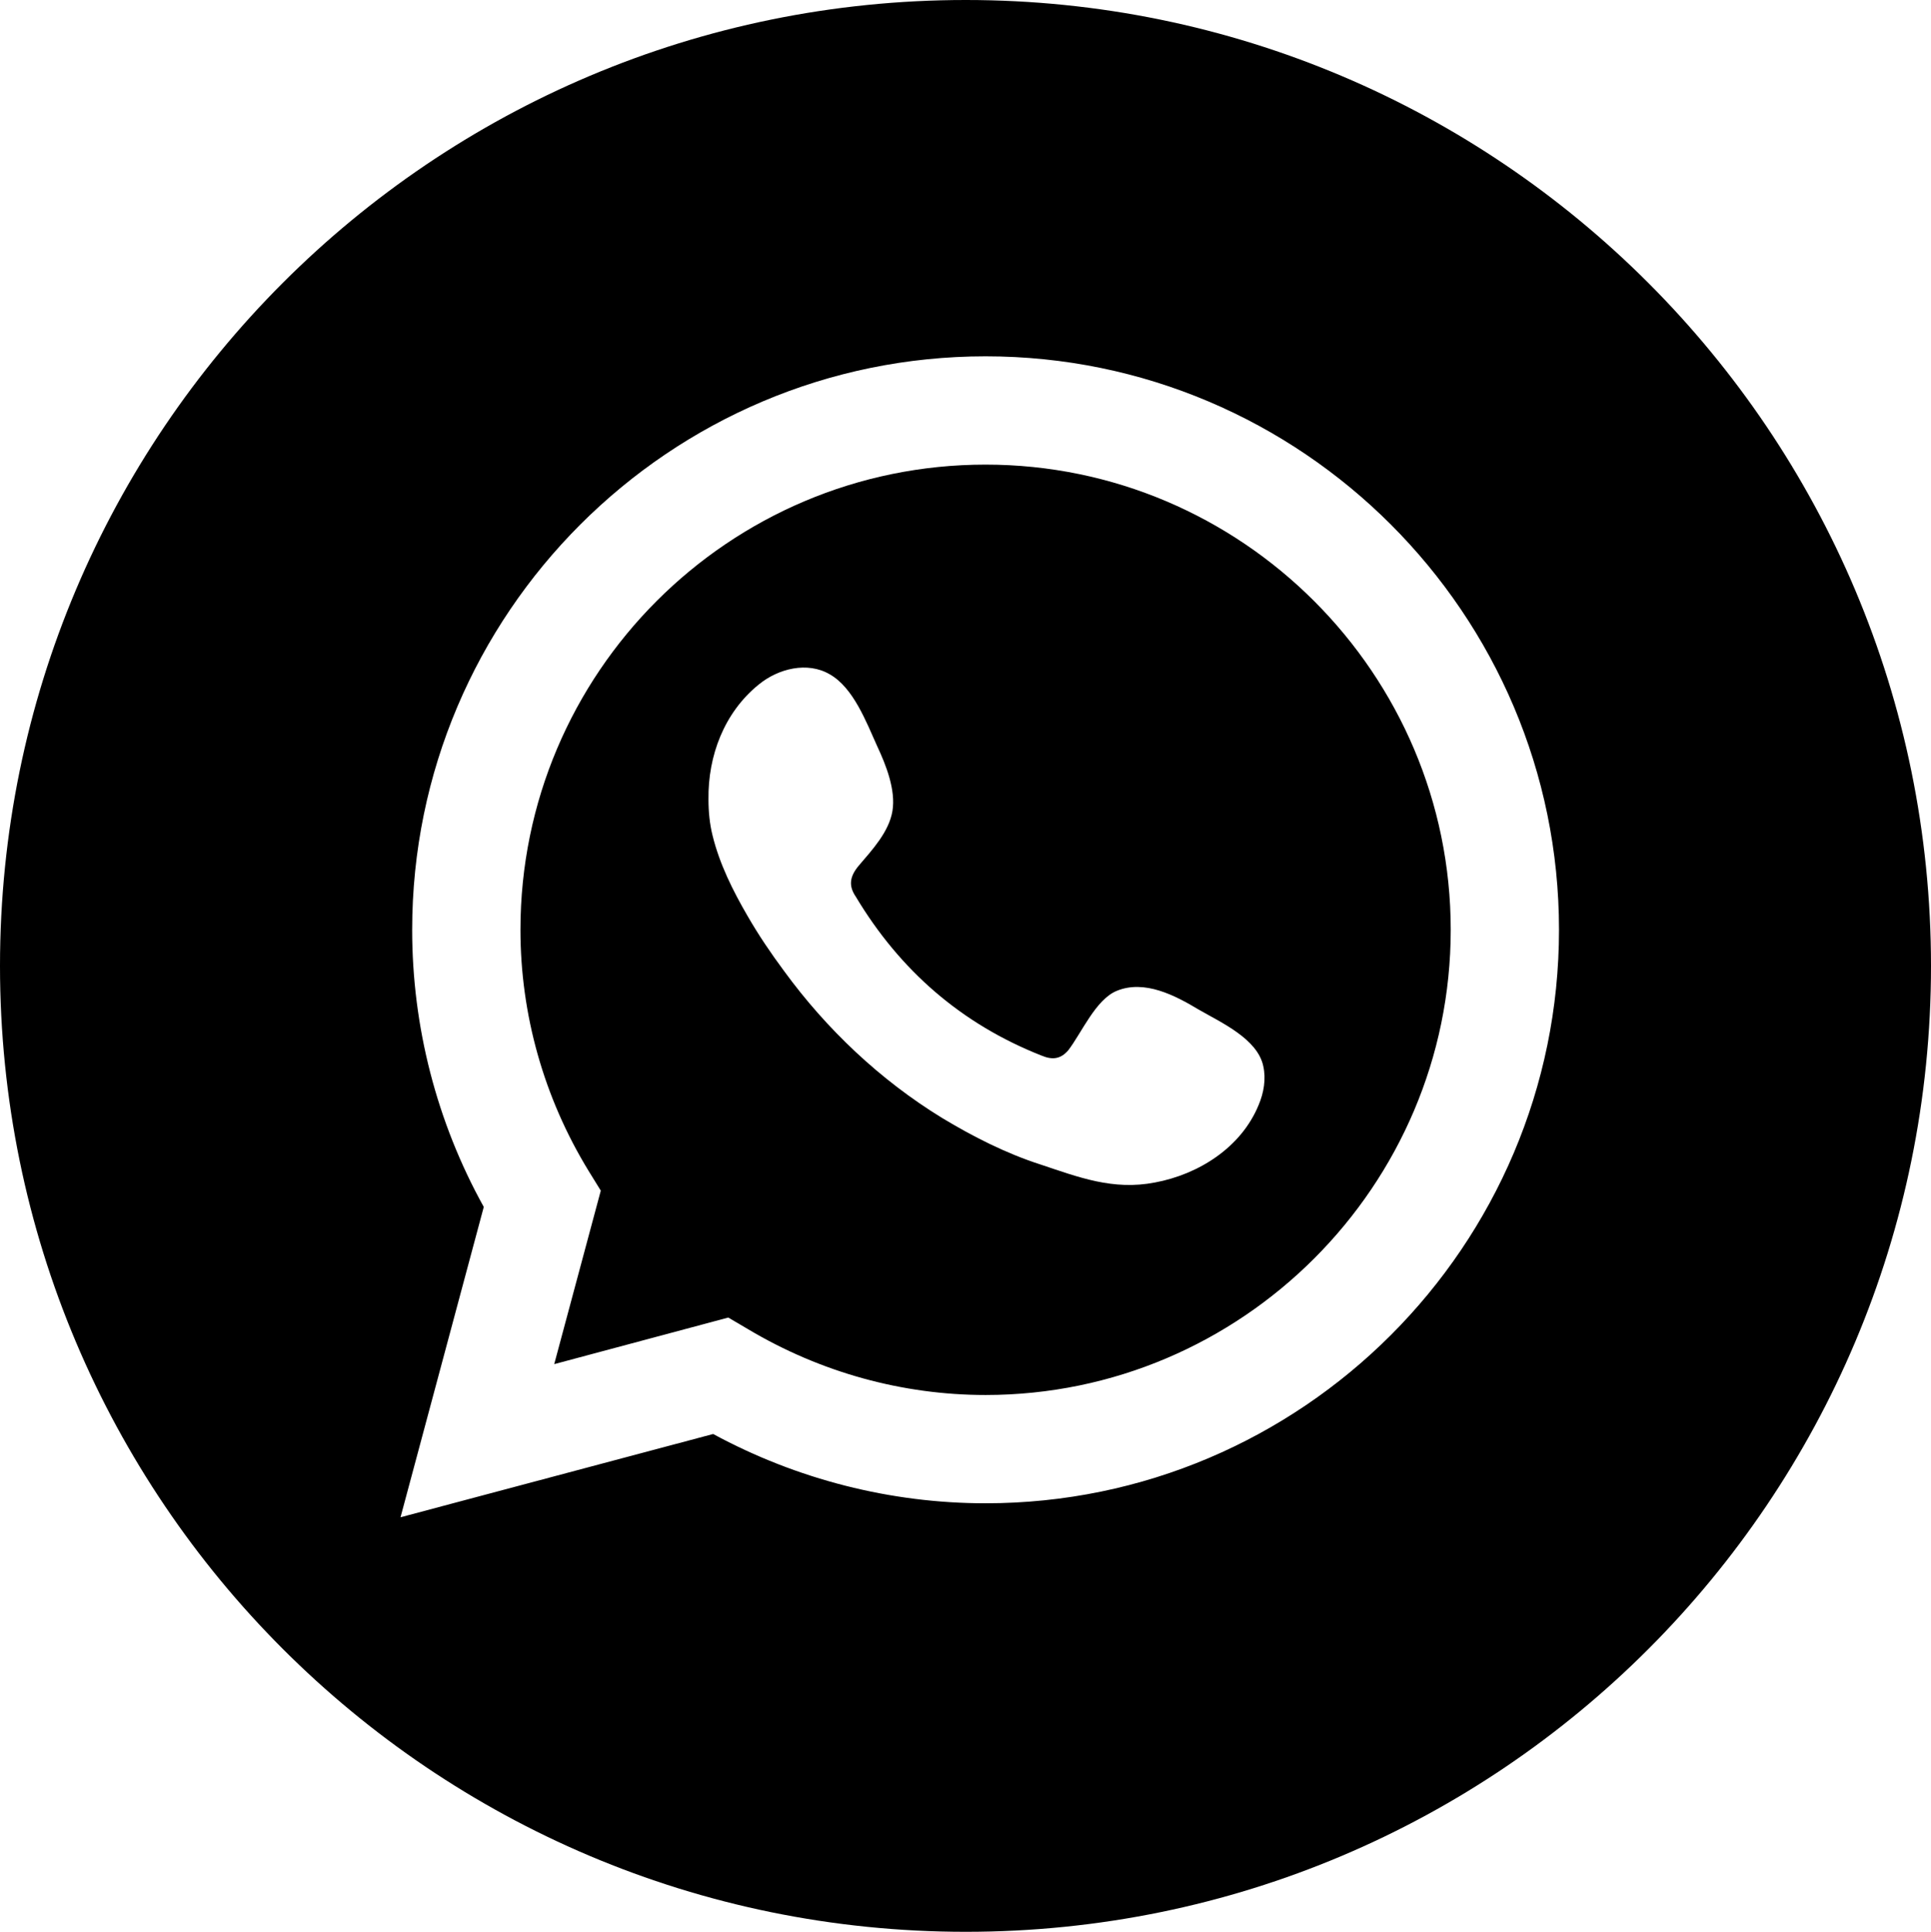
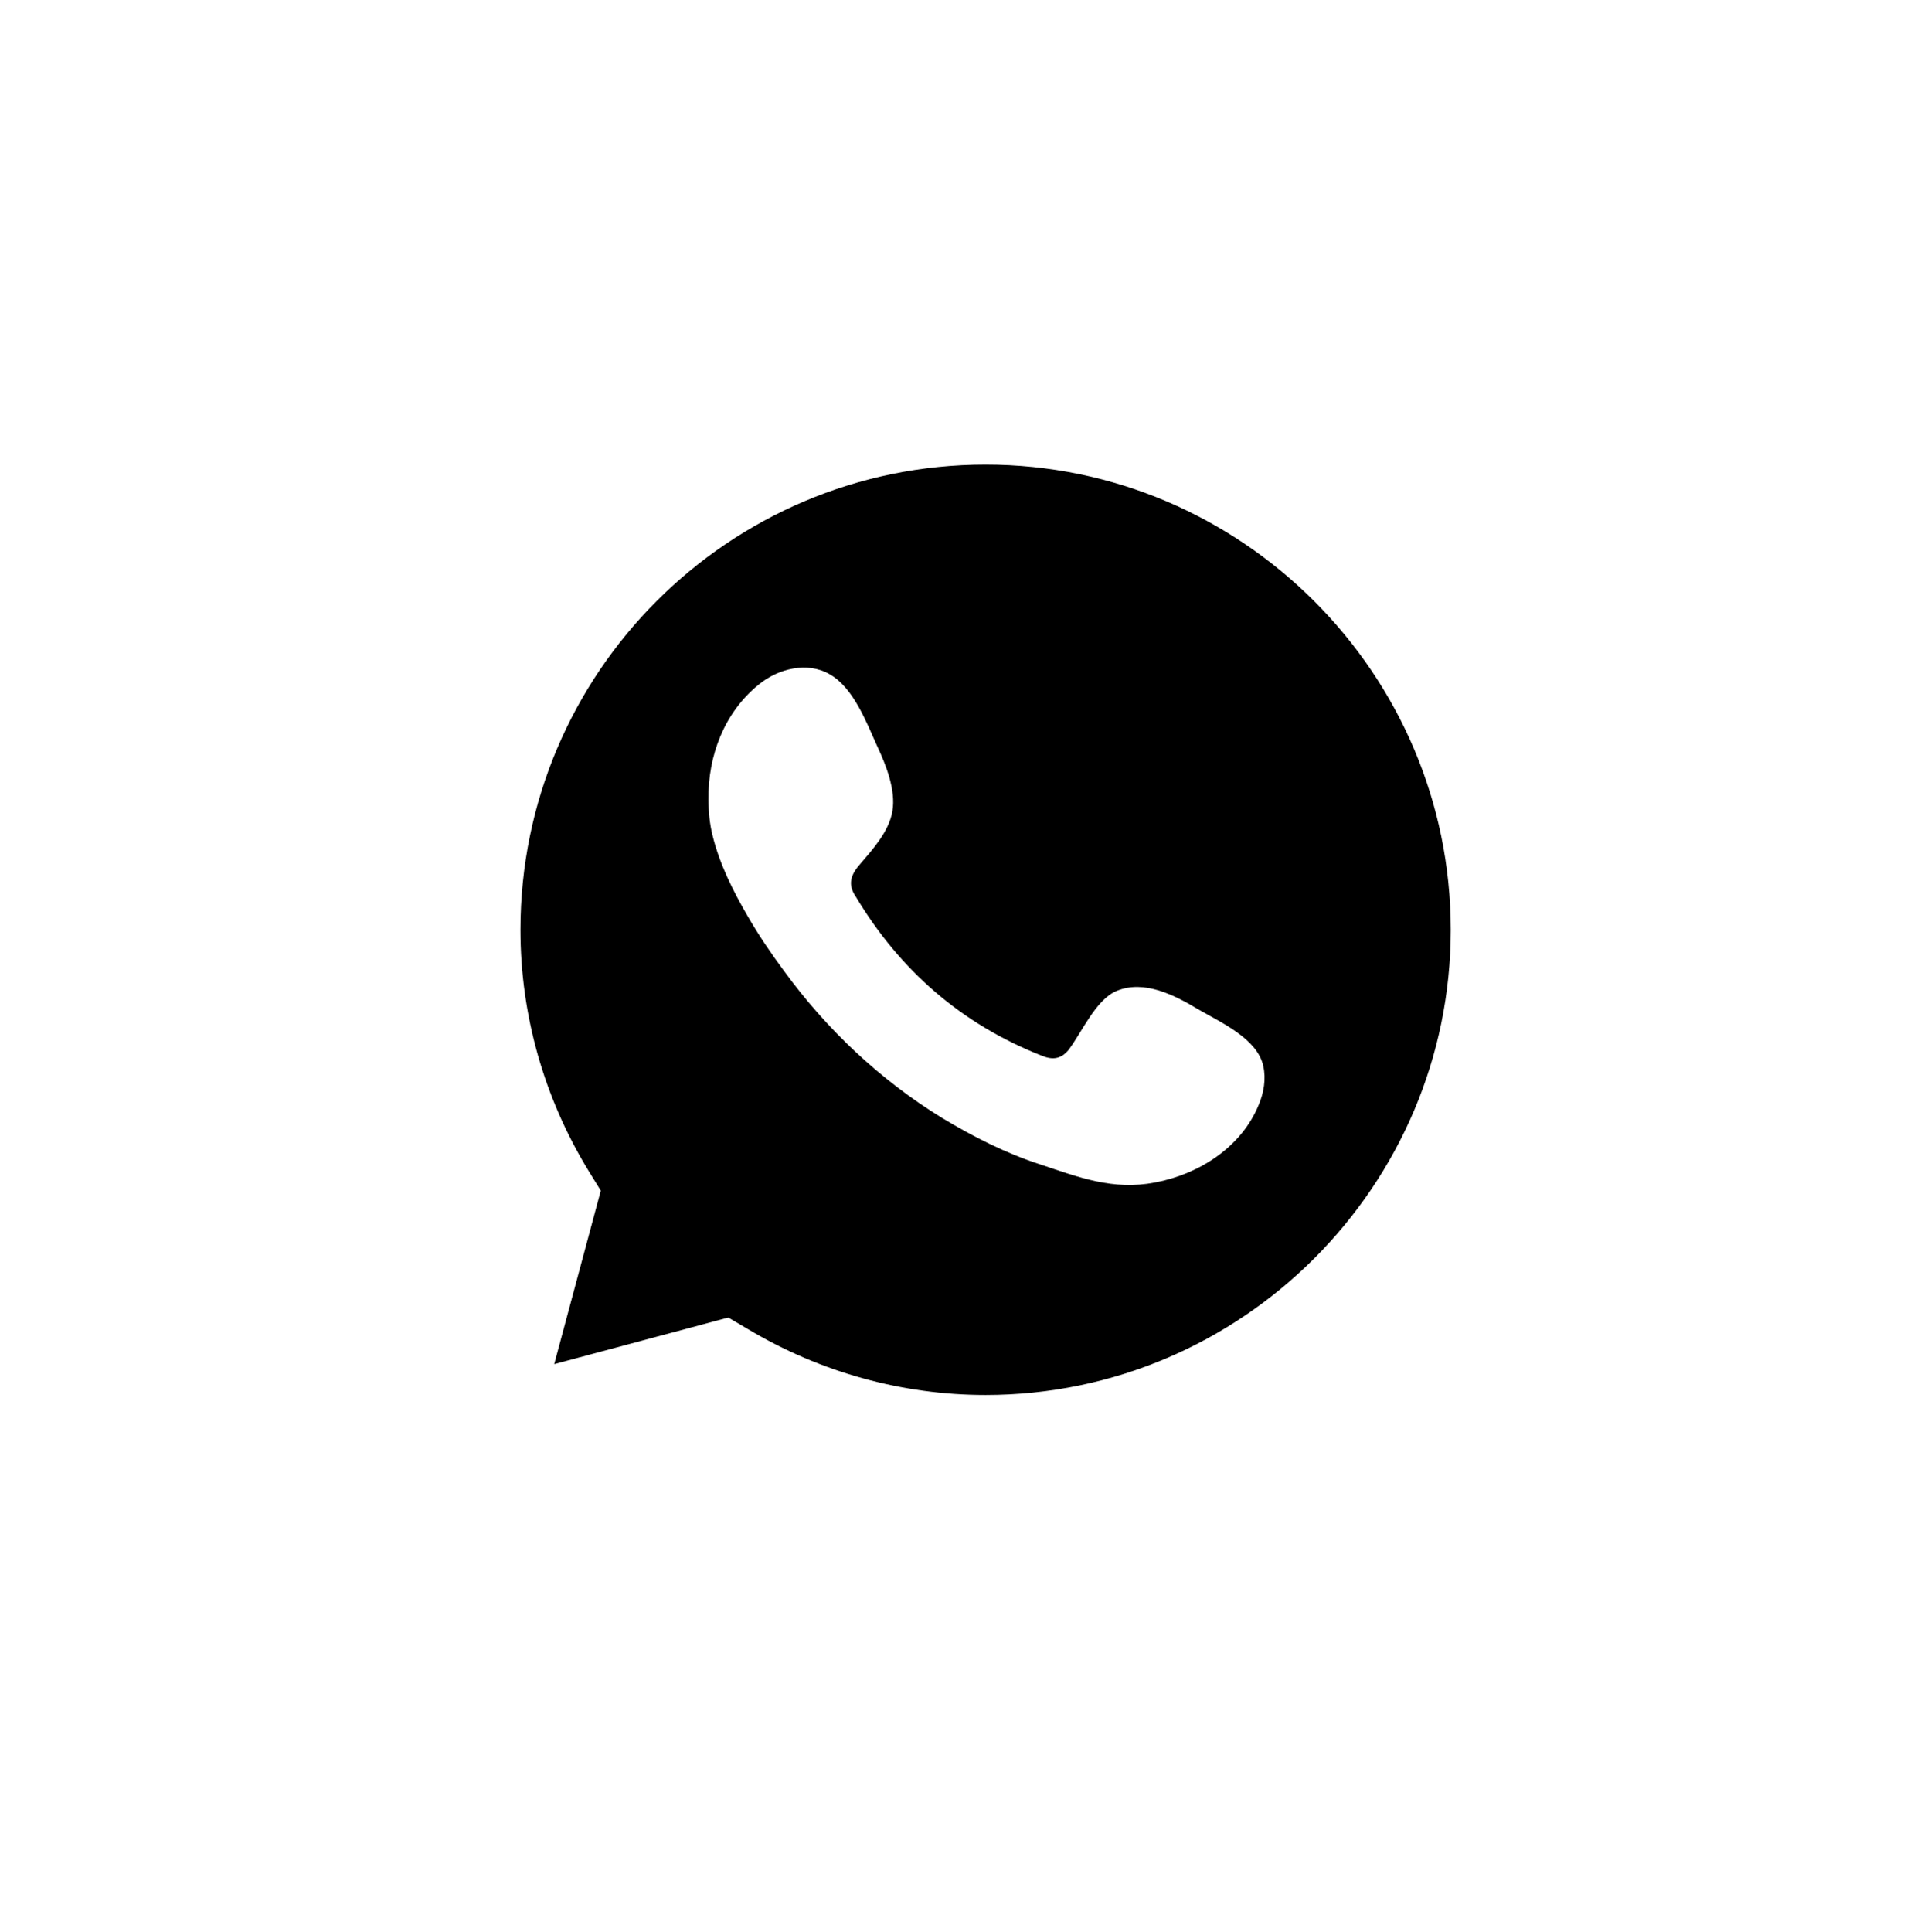
<svg xmlns="http://www.w3.org/2000/svg" id="Layer_2" viewBox="0 0 33.17 33.18">
  <g id="ELEMENTS">
    <g>
      <path d="M16.93,7.98c-4.41,0-7.99,3.58-7.99,7.99,0,1.45.4,2.88,1.17,4.14l.21.34-.8,2.98,2.99-.8.34.2c1.24.74,2.65,1.13,4.08,1.13,4.4,0,7.99-3.59,7.99-7.99s-3.59-7.99-7.99-7.99ZM21.62,18.98c-.3.73-1.03,1.19-1.78,1.33-.72.14-1.31-.09-1.97-.31-.59-.19-1.16-.48-1.69-.8-1.06-.65-1.98-1.52-2.71-2.52-.23-.31-.44-.62-.63-.95-.25-.43-.48-.89-.6-1.38-.05-.2-.07-.41-.07-.62-.01-.75.27-1.49.86-1.97.34-.28.84-.4,1.22-.18.41.23.63.82.82,1.24.15.32.32.75.26,1.11s-.35.67-.58.94c-.15.18-.18.34-.05.53.76,1.27,1.82,2.19,3.19,2.73.19.08.33.06.46-.09.23-.3.47-.87.83-1.02.48-.2,1.01.08,1.41.32.38.22,1.01.5,1.11.97.05.22.01.46-.08.67Z" />
-       <path d="M16.59,0C7.42,0,0,7.43,0,16.59s7.42,16.59,16.59,16.59,16.58-7.43,16.58-16.59S25.75,0,16.59,0ZM16.93,25.82c-1.63,0-3.24-.41-4.68-1.19l-5.37,1.43,1.43-5.33c-.81-1.46-1.23-3.1-1.23-4.76,0-5.43,4.42-9.85,9.85-9.85s9.85,4.42,9.85,9.85-4.42,9.85-9.85,9.85Z" />
    </g>
  </g>
</svg>